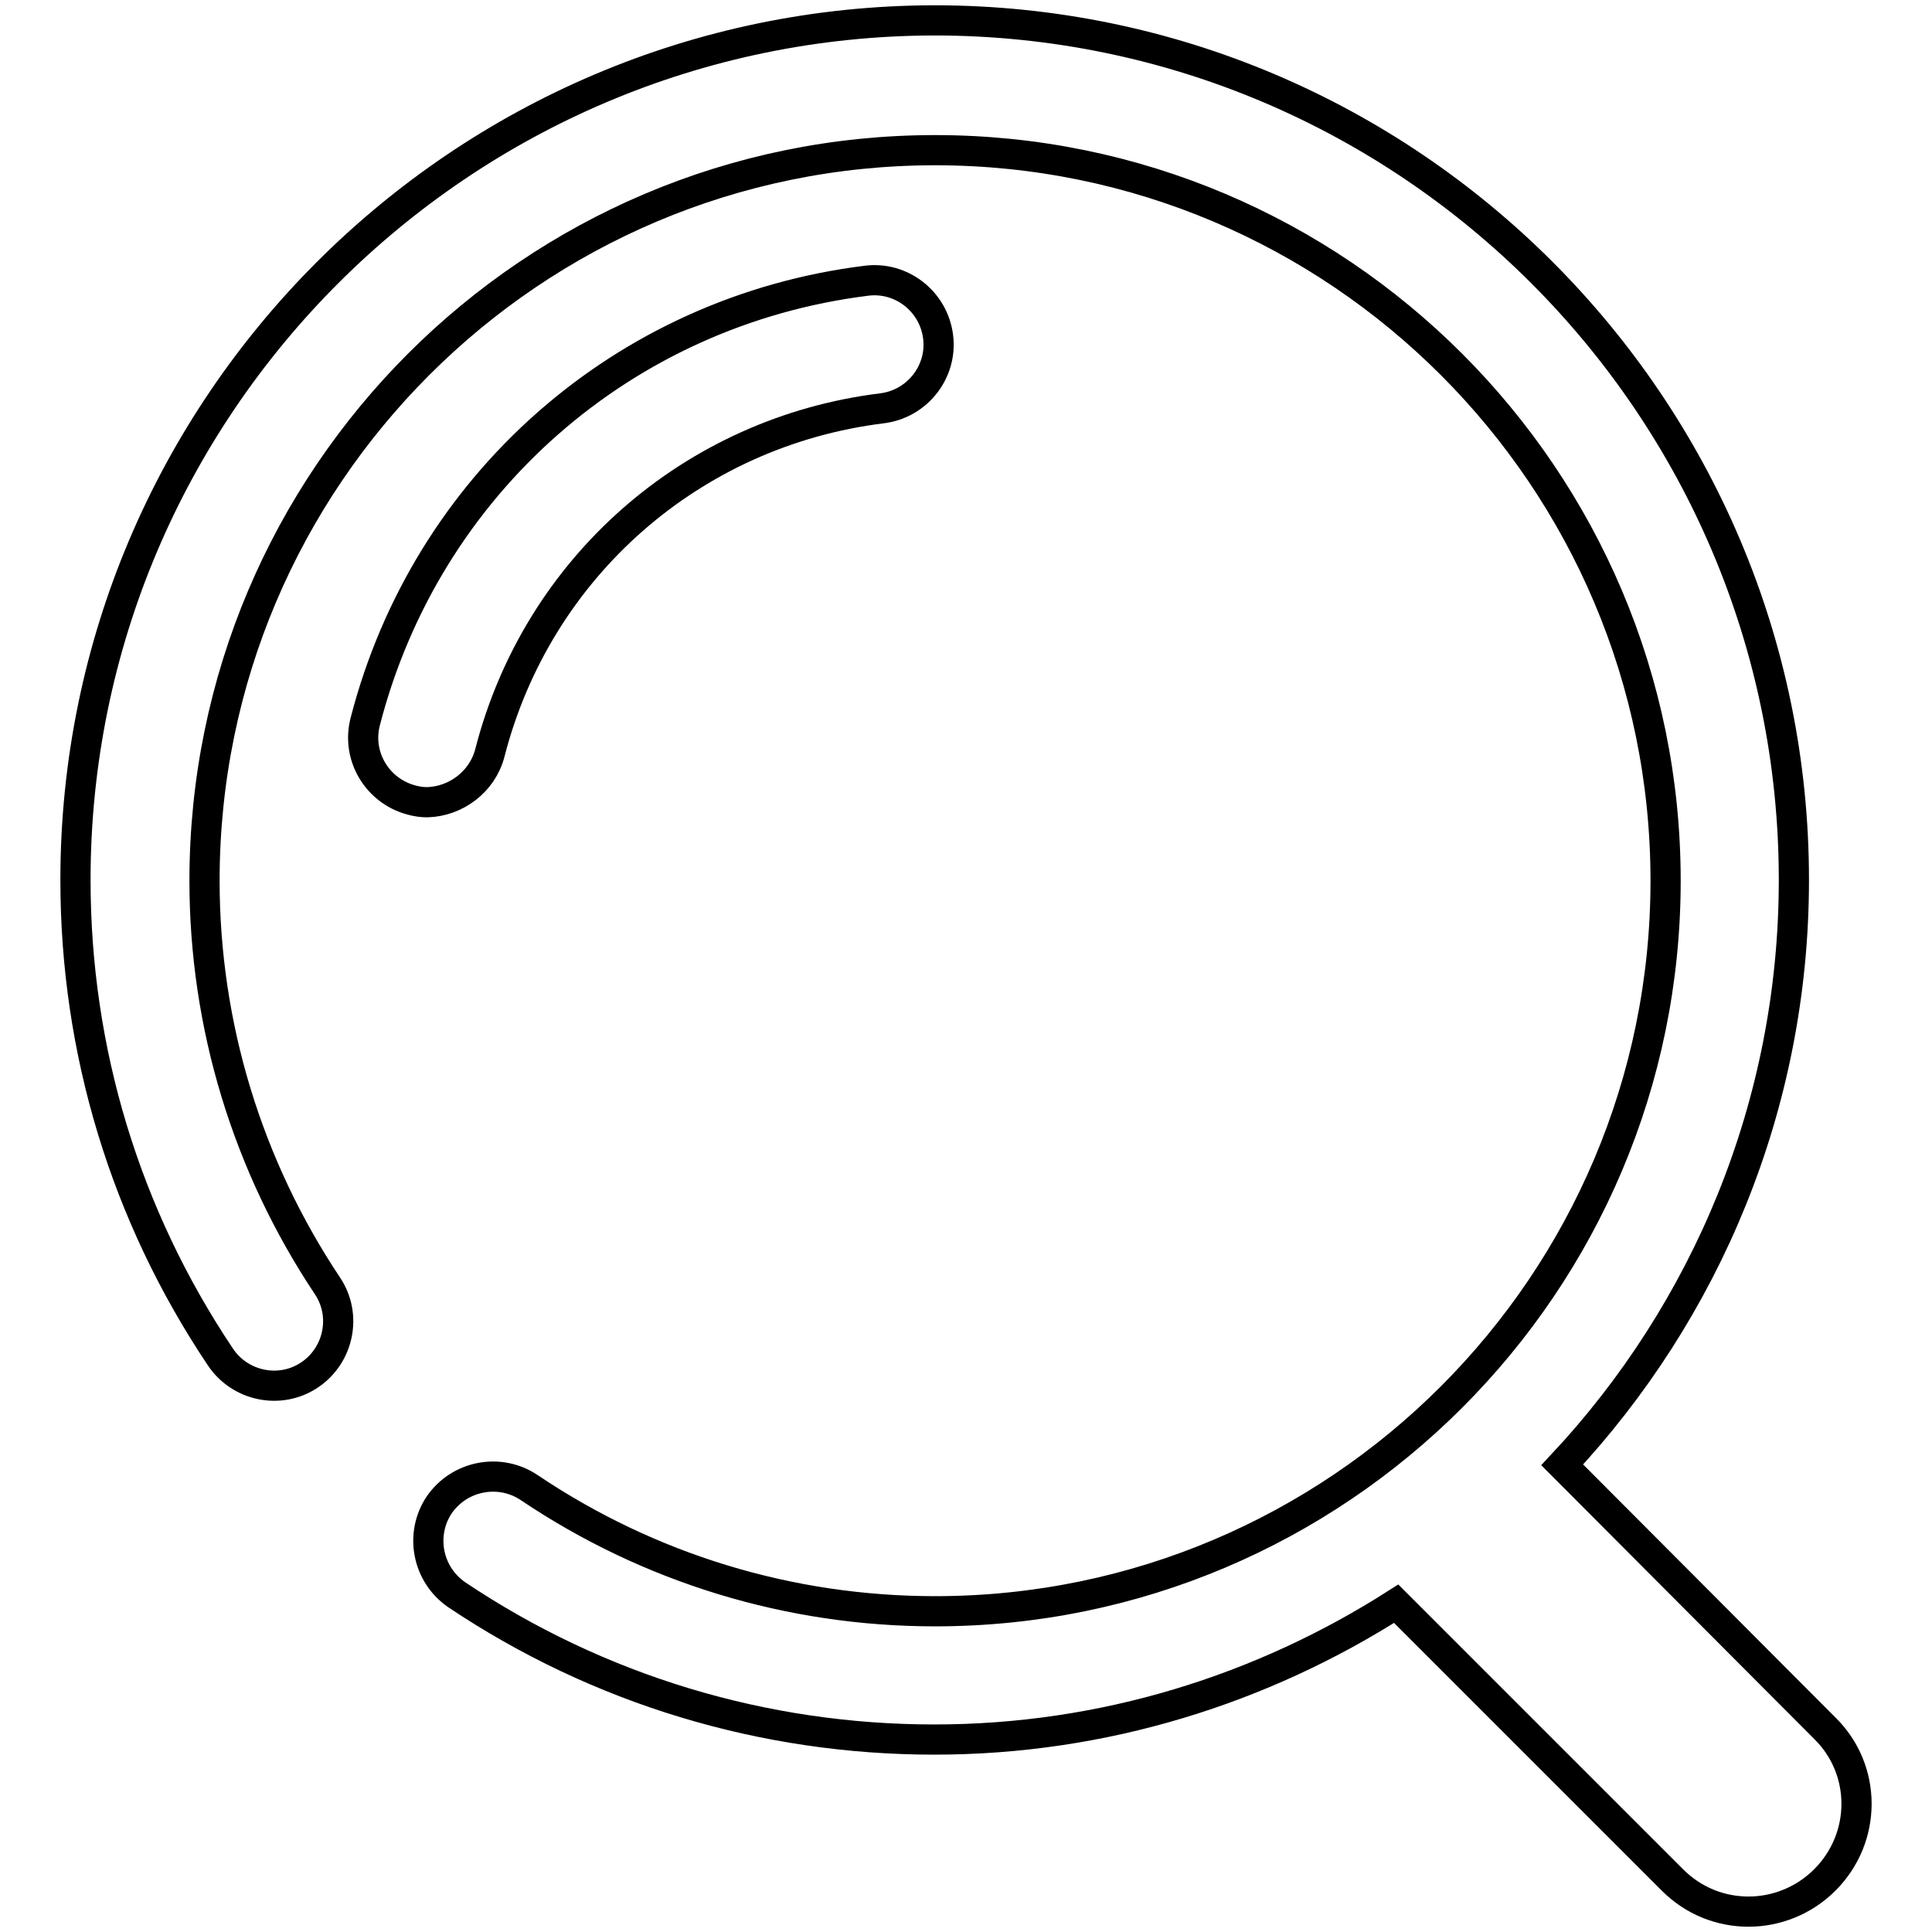
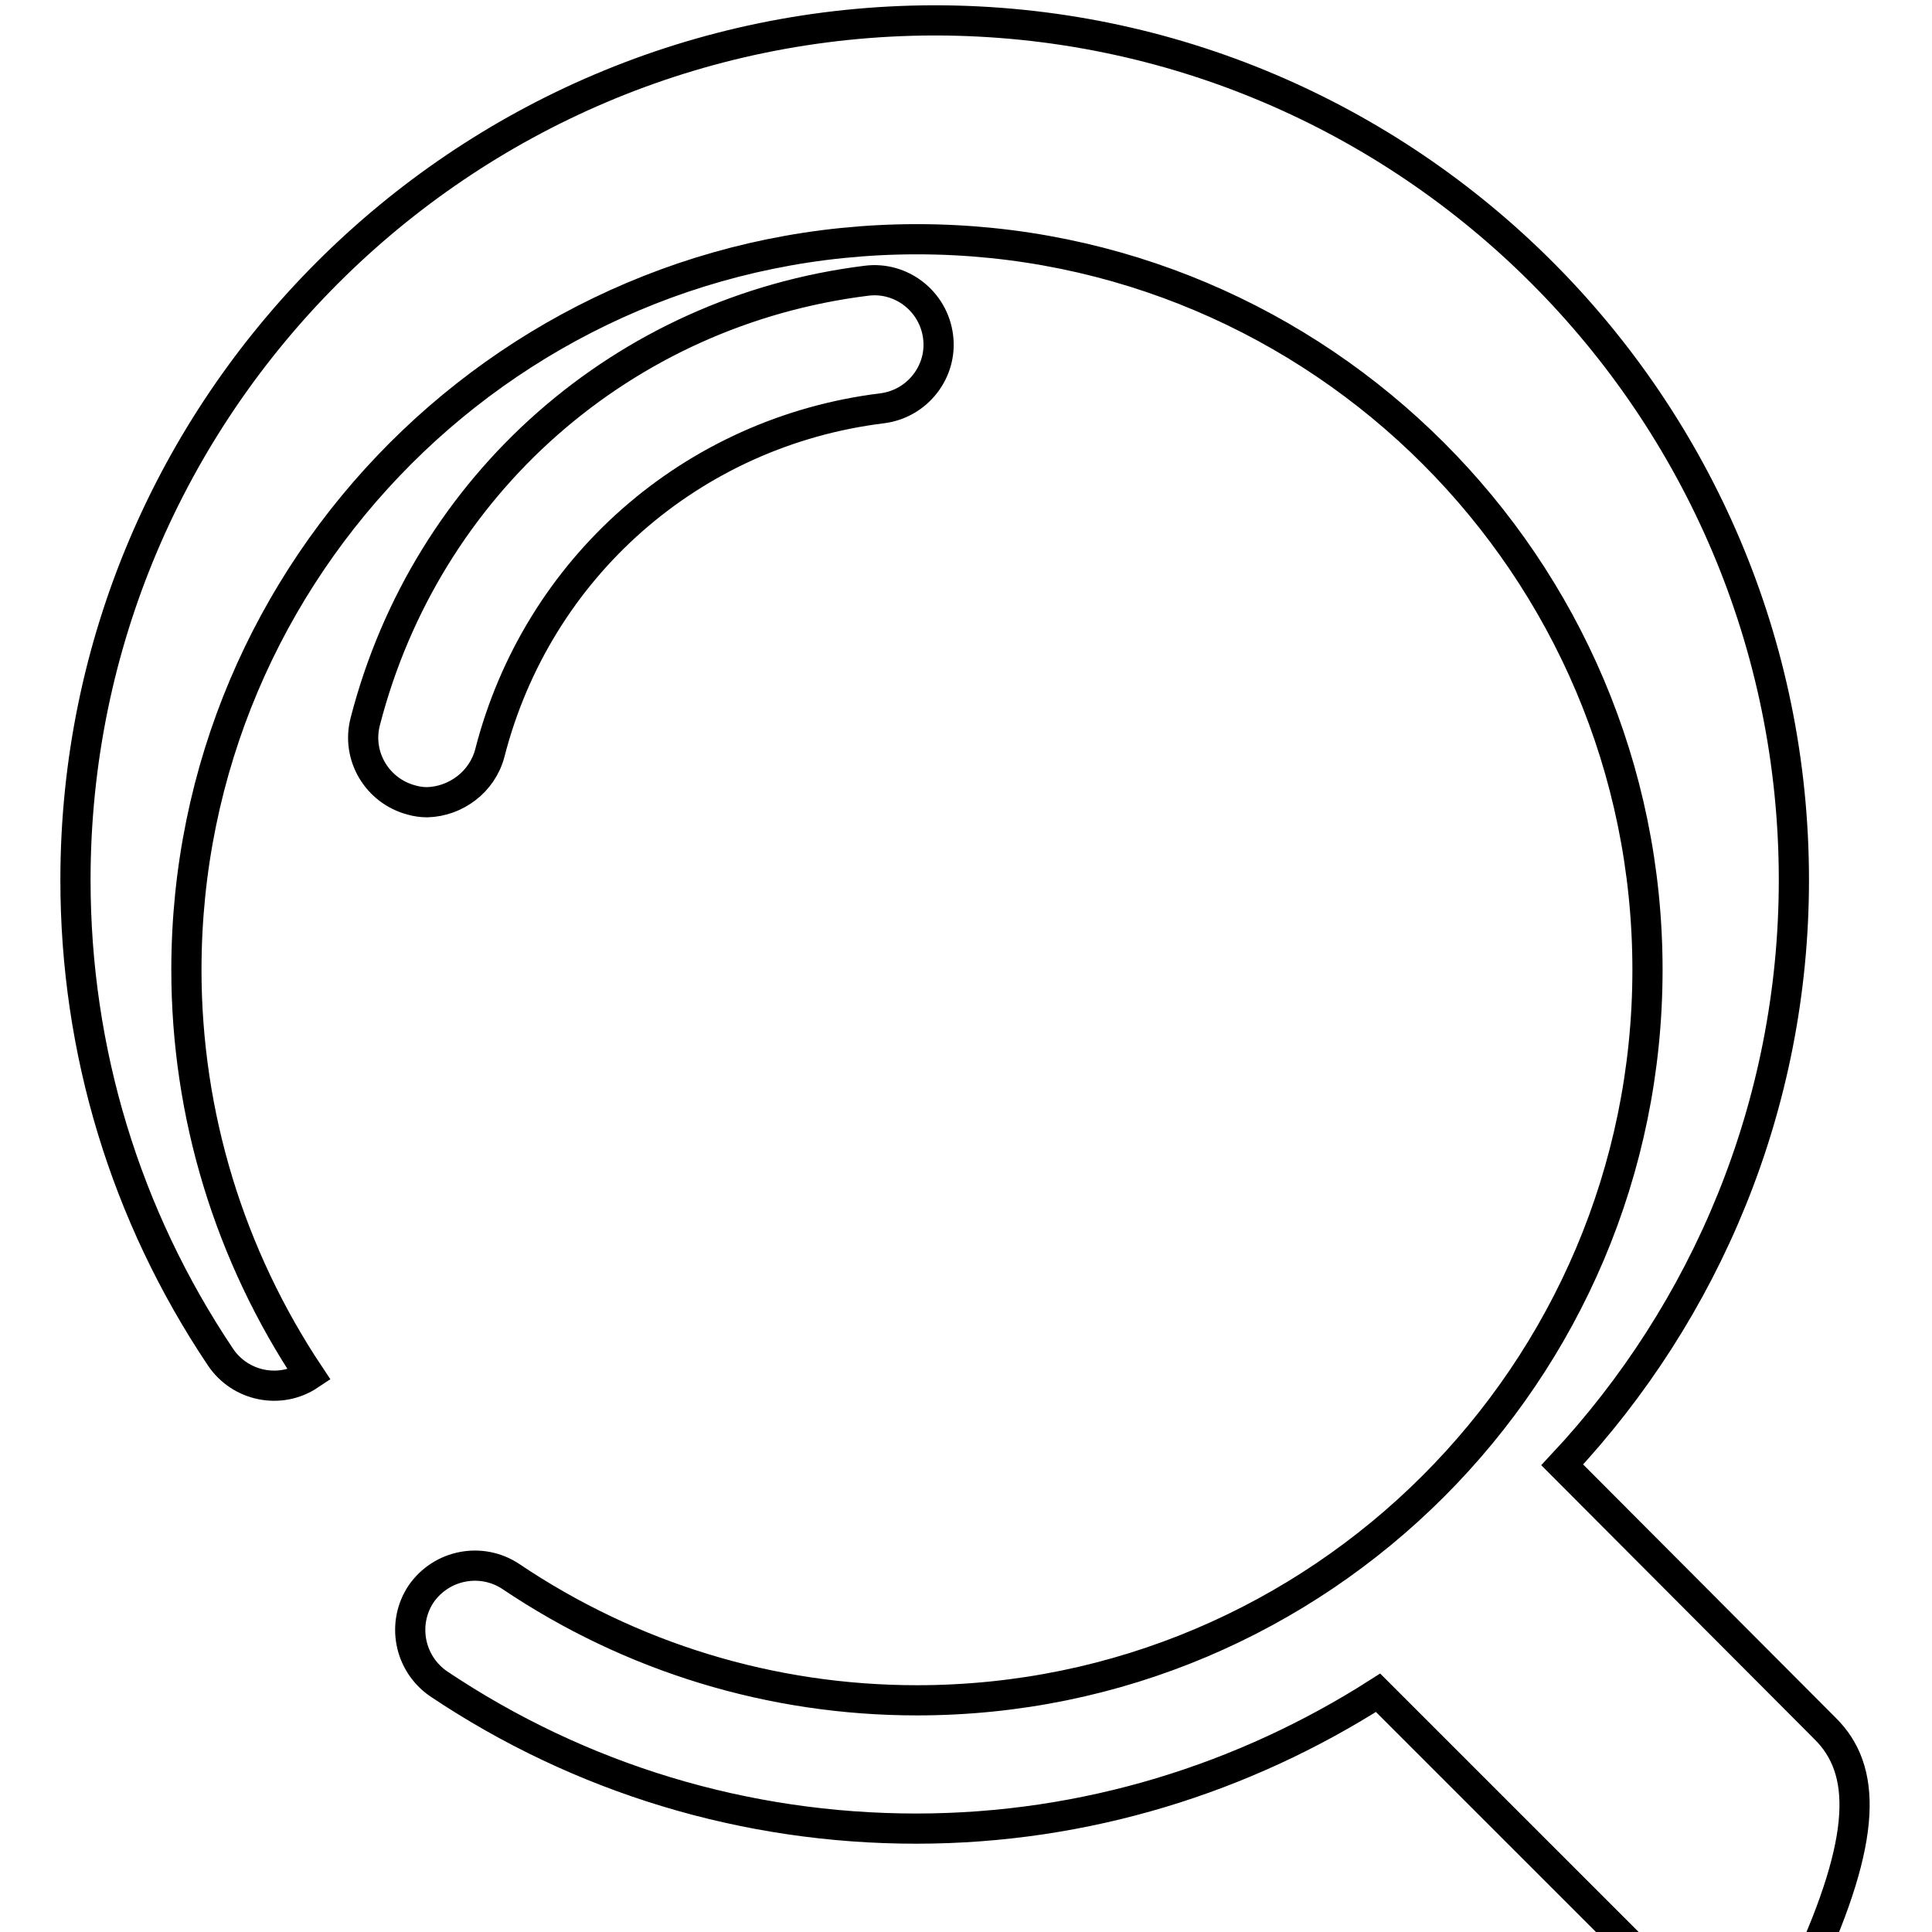
<svg xmlns="http://www.w3.org/2000/svg" version="1.1" x="0px" y="0px" viewBox="0 0 256 256" enable-background="new 0 0 256 256" xml:space="preserve">
  <g>
-     <path stroke-width="4" fill-opacity="0" stroke="#000000" d="M241.8,229L207,194.1c19-20.3,30.7-47.6,30.7-77.5c0-62.8-51.1-113.9-113.9-113.9 C61.1,2.8,10,53.8,10,116.6c0,22.6,6.6,44.4,19.2,63.2c2.6,3.9,7.9,5,11.8,2.4c3.9-2.6,5-7.9,2.4-11.8 c-10.6-15.9-16.3-34.5-16.3-53.7c0-53.4,43.4-96.8,96.8-96.8c53.4,0,96.8,43.4,96.8,96.8s-43.4,96.8-96.8,96.8 c-19.3,0-37.9-5.7-53.8-16.4c-3.9-2.6-9.2-1.6-11.9,2.3c-2.6,3.9-1.6,9.2,2.3,11.9c18.8,12.6,40.7,19.2,63.3,19.2 c22.5,0,43.5-6.7,61.2-18l36.6,36.6c2.8,2.8,6.4,4.2,10.1,4.2c3.6,0,7.3-1.4,10.1-4.2C247.4,243.5,247.4,234.5,241.8,229z  M64.9,99.8c6.3-24.6,26.8-42.6,52-45.7c4.7-0.6,8-4.9,7.4-9.5c-0.6-4.7-4.9-8-9.5-7.4c-32.2,4-58.3,27-66.4,58.4 c-1.2,4.6,1.6,9.2,6.1,10.4c0.7,0.2,1.4,0.3,2.1,0.3C60.4,106.2,63.9,103.6,64.9,99.8z" />
+     <path stroke-width="4" fill-opacity="0" stroke="#000000" d="M241.8,229L207,194.1c19-20.3,30.7-47.6,30.7-77.5c0-62.8-51.1-113.9-113.9-113.9 C61.1,2.8,10,53.8,10,116.6c0,22.6,6.6,44.4,19.2,63.2c2.6,3.9,7.9,5,11.8,2.4c-10.6-15.9-16.3-34.5-16.3-53.7c0-53.4,43.4-96.8,96.8-96.8c53.4,0,96.8,43.4,96.8,96.8s-43.4,96.8-96.8,96.8 c-19.3,0-37.9-5.7-53.8-16.4c-3.9-2.6-9.2-1.6-11.9,2.3c-2.6,3.9-1.6,9.2,2.3,11.9c18.8,12.6,40.7,19.2,63.3,19.2 c22.5,0,43.5-6.7,61.2-18l36.6,36.6c2.8,2.8,6.4,4.2,10.1,4.2c3.6,0,7.3-1.4,10.1-4.2C247.4,243.5,247.4,234.5,241.8,229z  M64.9,99.8c6.3-24.6,26.8-42.6,52-45.7c4.7-0.6,8-4.9,7.4-9.5c-0.6-4.7-4.9-8-9.5-7.4c-32.2,4-58.3,27-66.4,58.4 c-1.2,4.6,1.6,9.2,6.1,10.4c0.7,0.2,1.4,0.3,2.1,0.3C60.4,106.2,63.9,103.6,64.9,99.8z" />
  </g>
</svg>